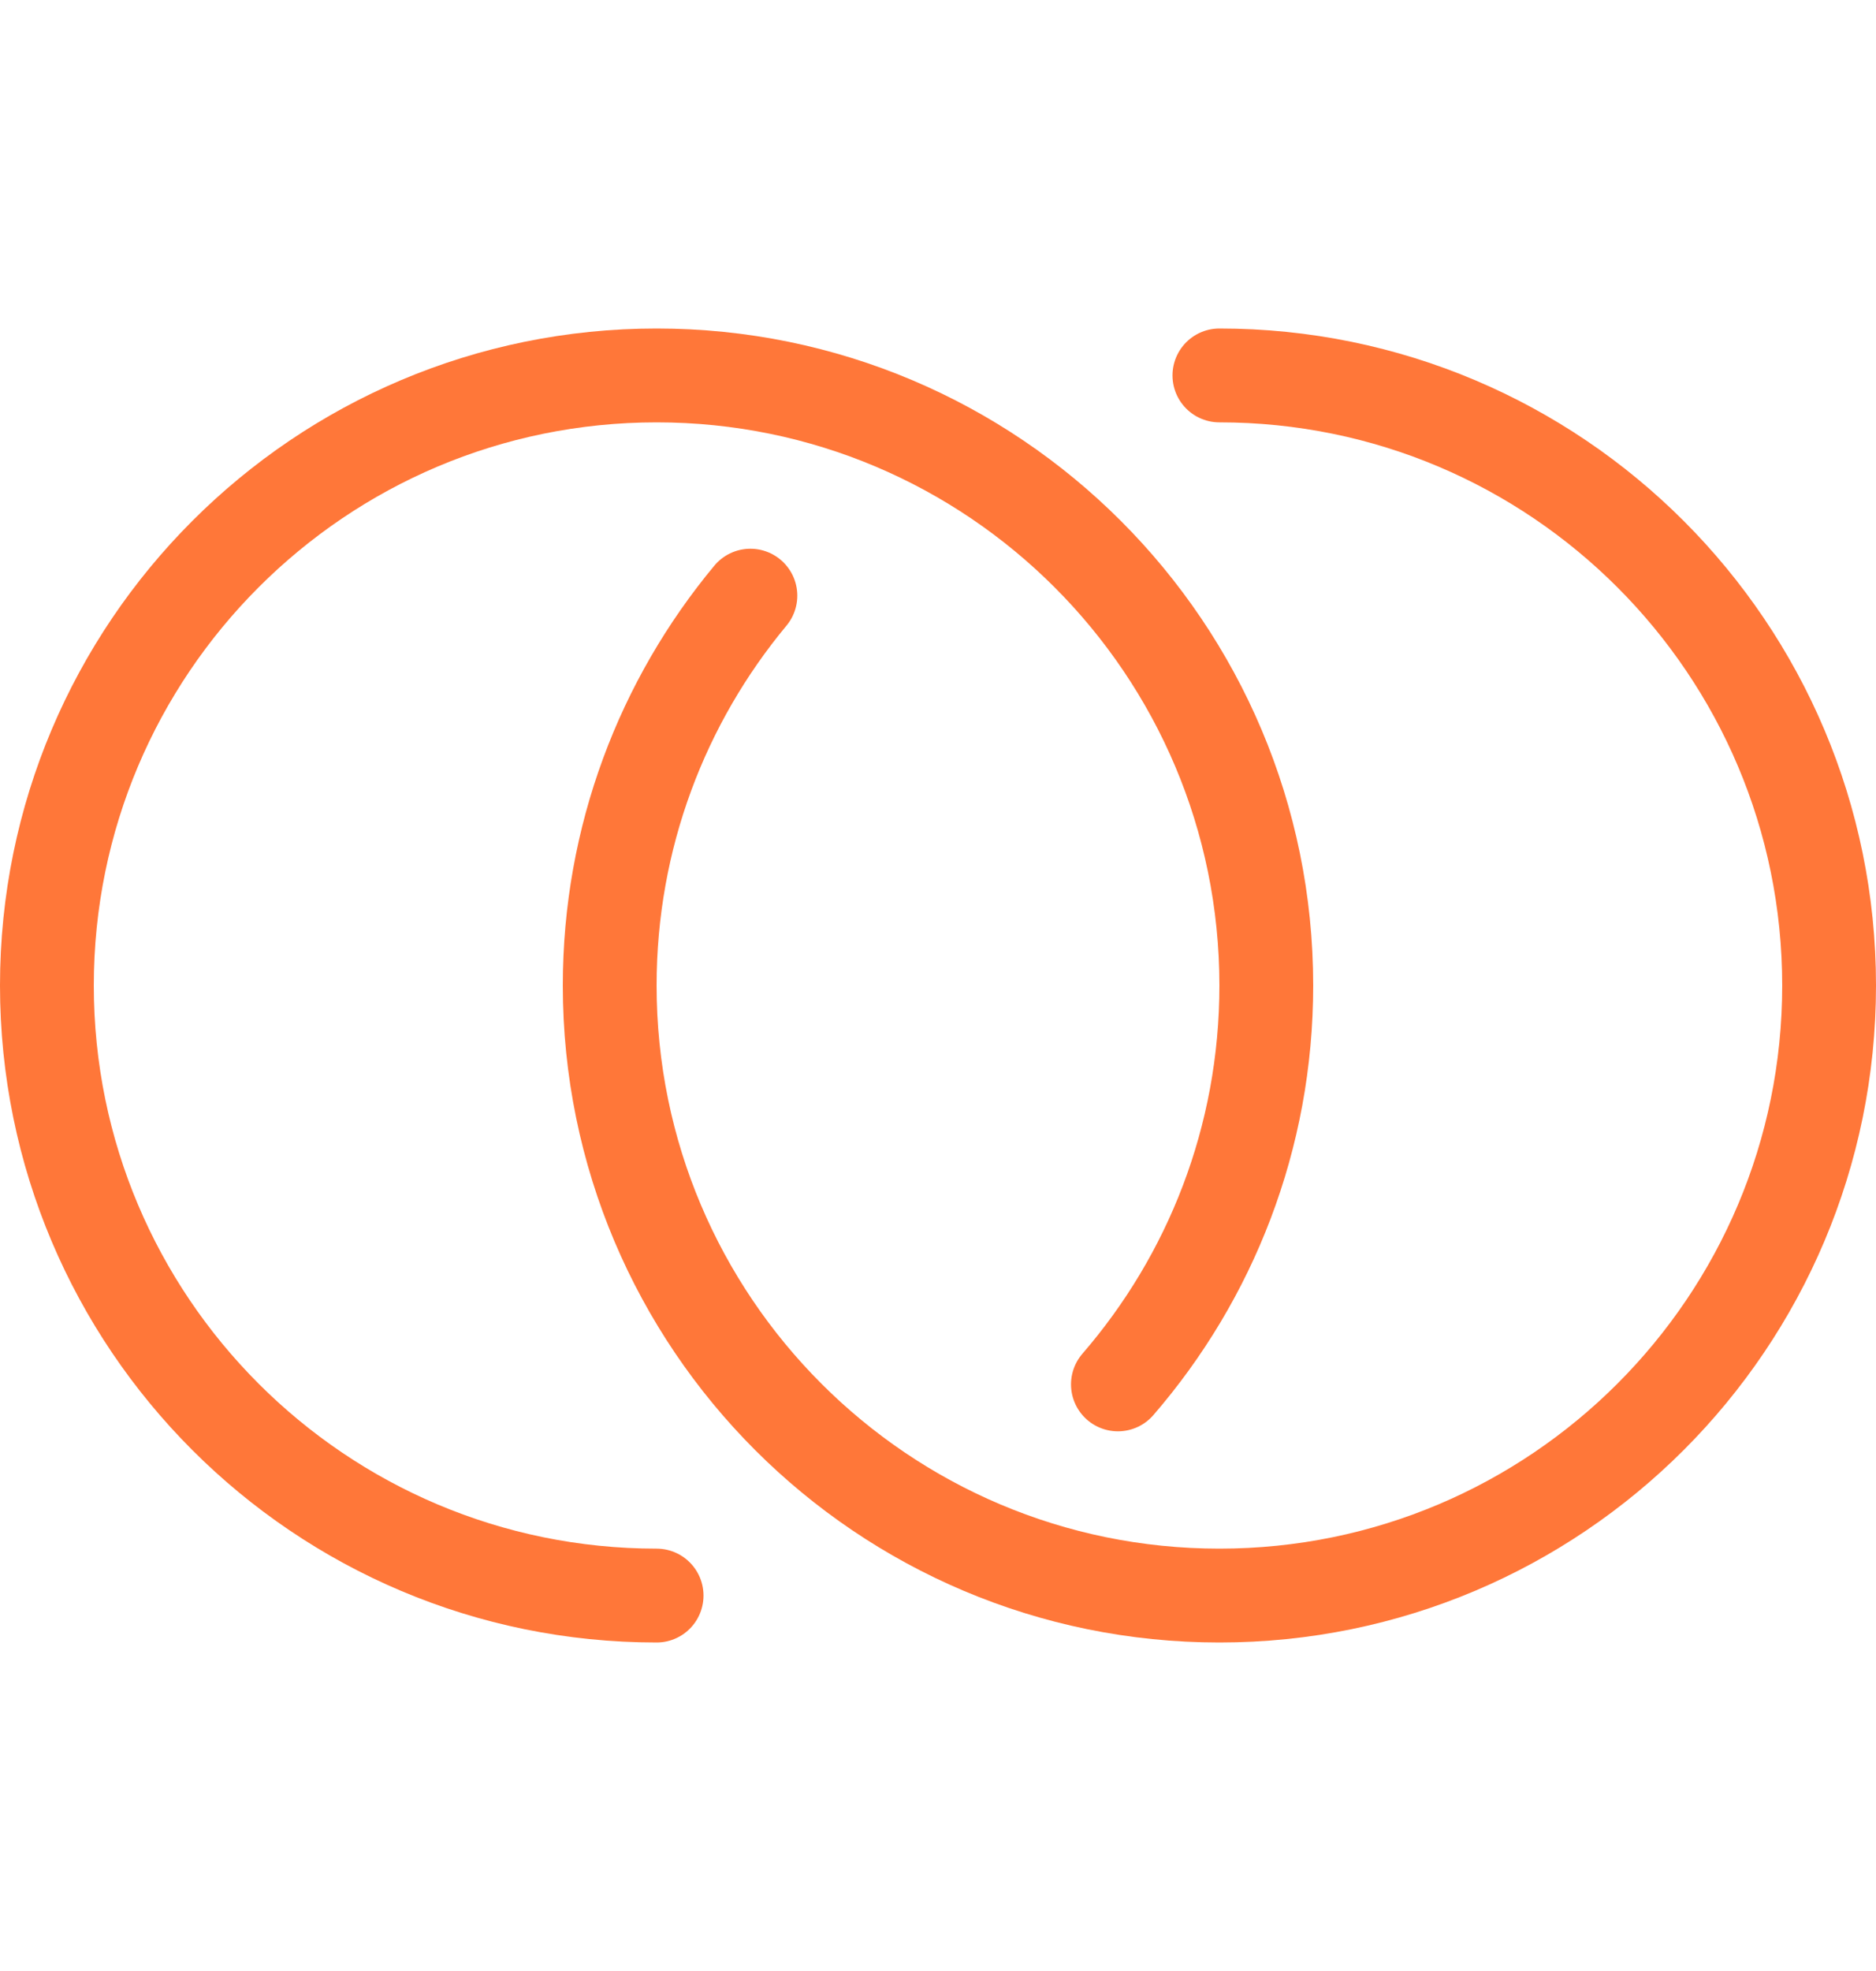
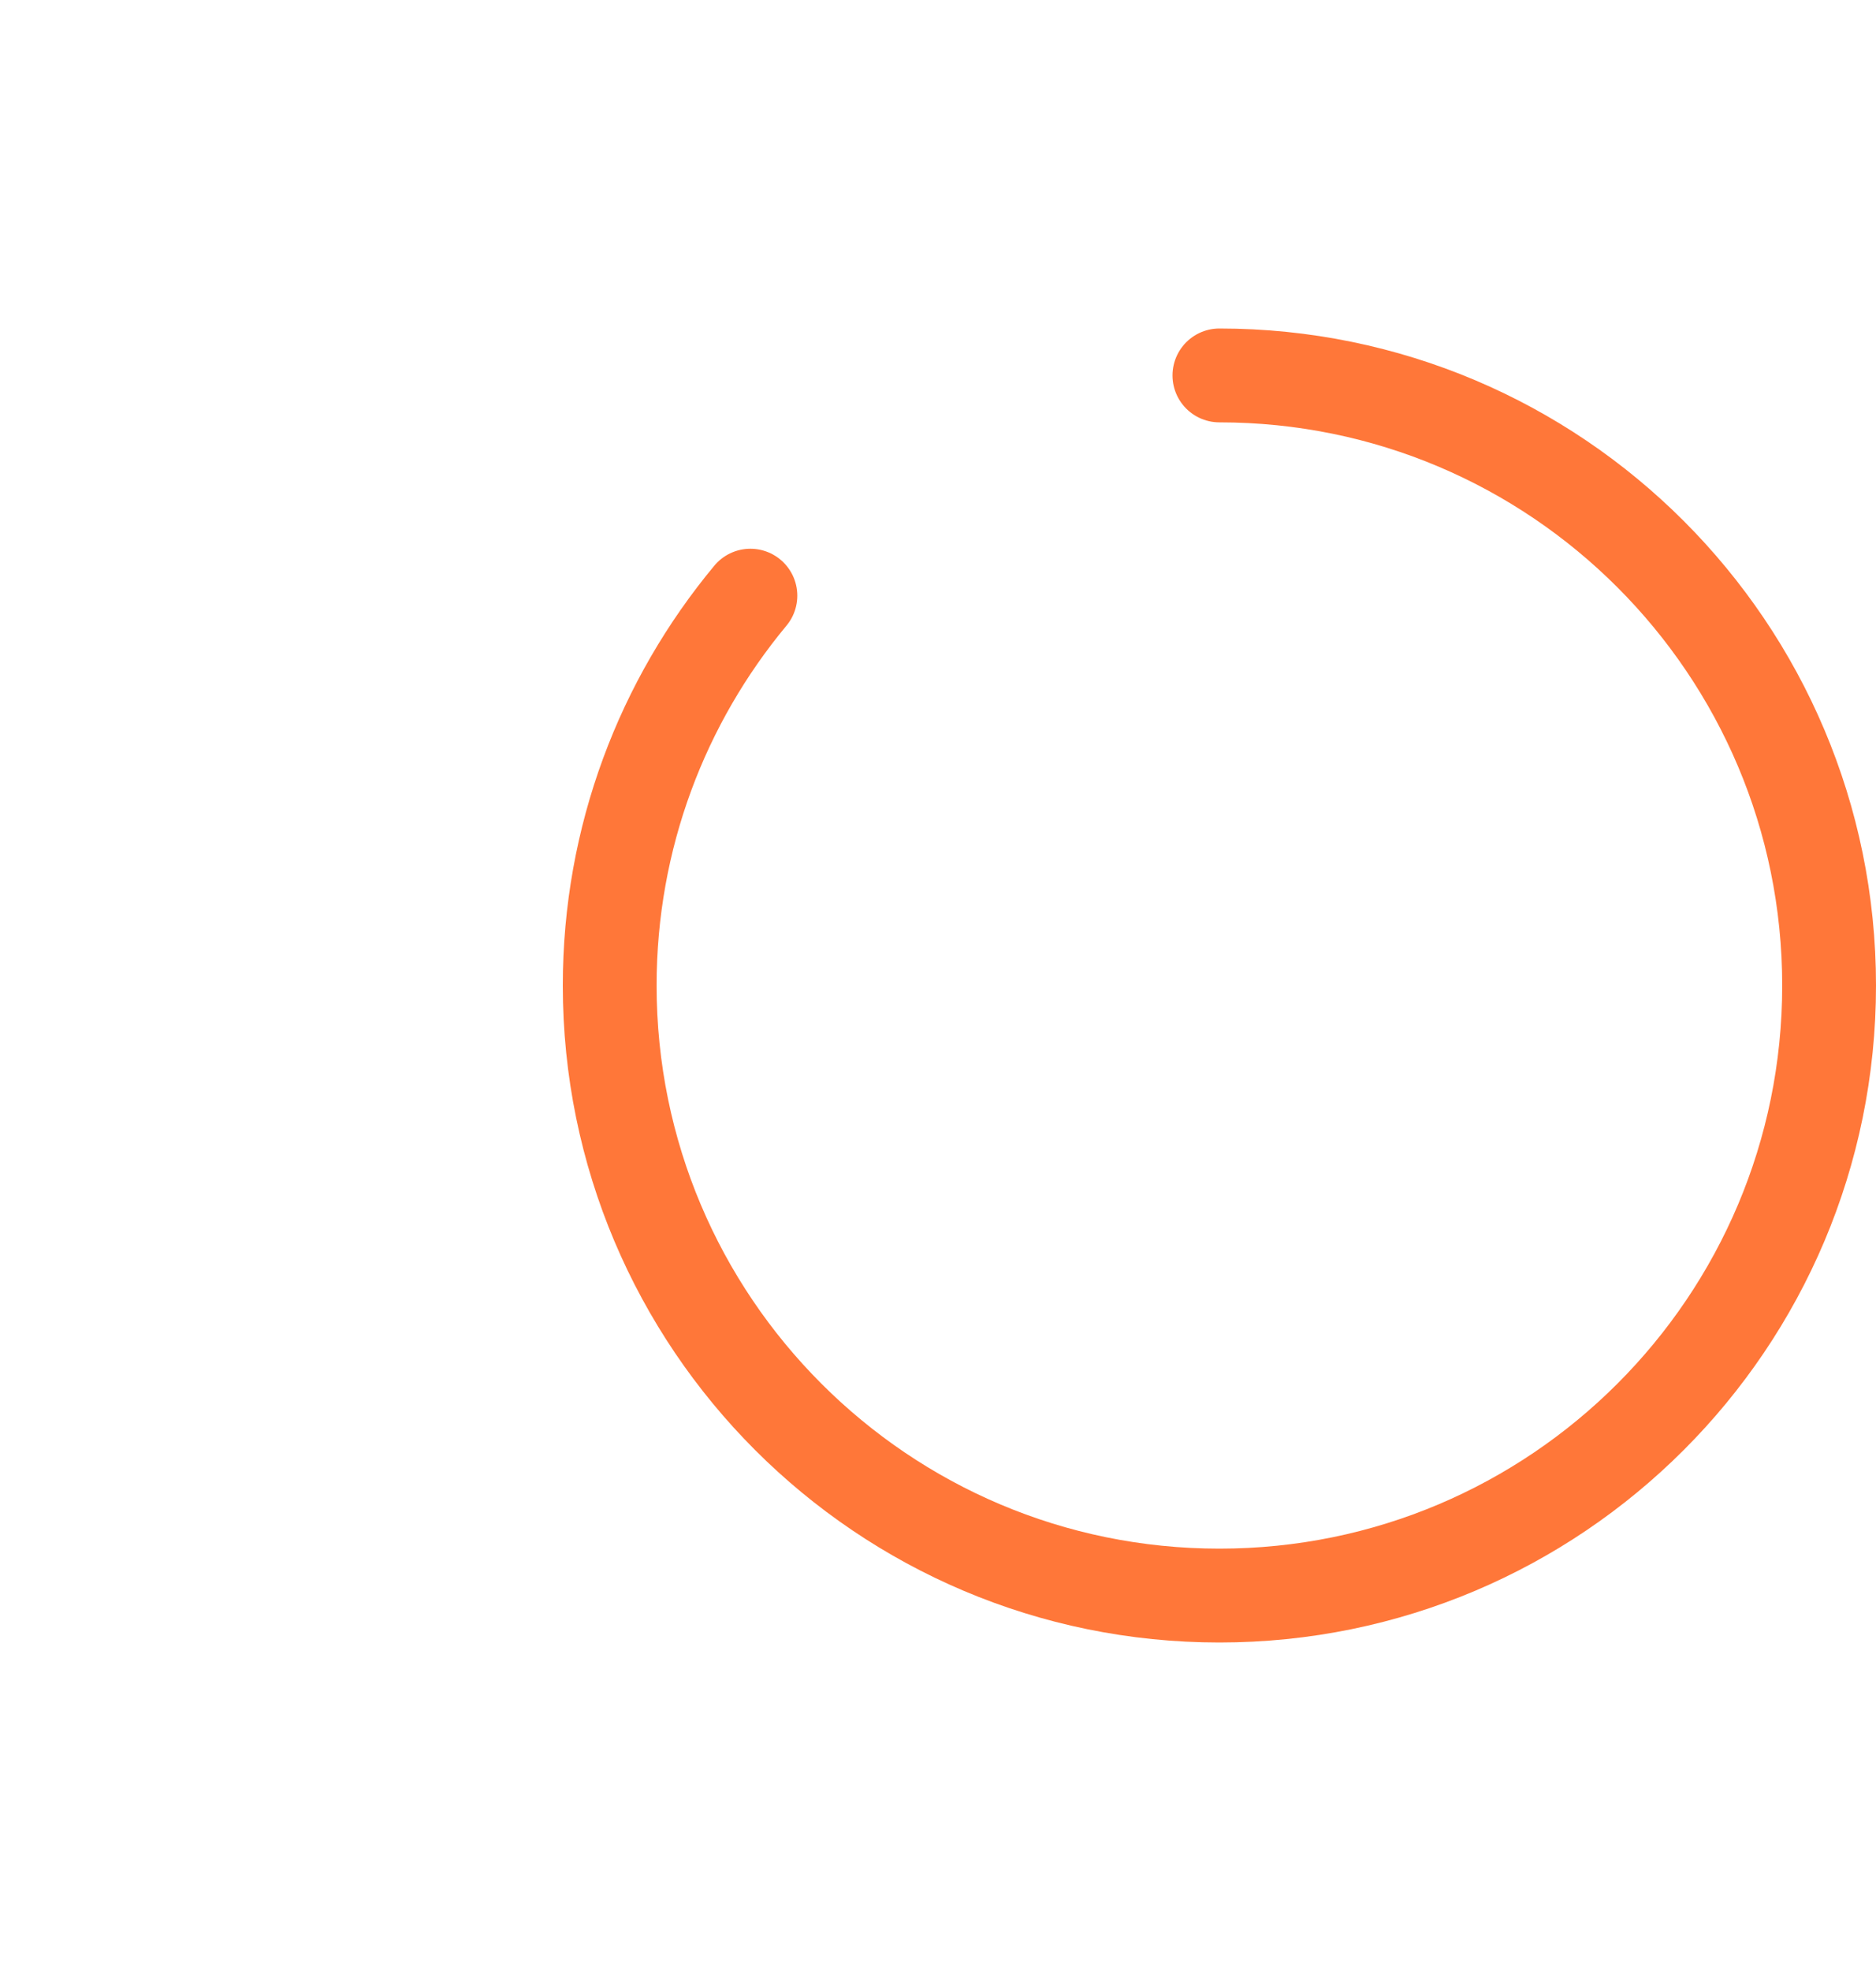
<svg xmlns="http://www.w3.org/2000/svg" width="40" height="42" viewBox="0 0 40 42" fill="none">
-   <rect width="40" height="42" fill="white" />
-   <path d="M14 34C6.82 34 1 28.18 1 21C1 13.82 6.82 8 14 8C21.18 8 27 13.82 27 21C27 24.25 25.808 27.221 23.836 29.5" stroke="#FF7739" stroke-width="2" stroke-linecap="round" />
  <path d="M26 8C33.18 8 39 13.82 39 21C39 28.18 33.18 34 26 34C18.82 34 13 28.18 13 21C13 17.841 14.127 14.945 16 12.693" stroke="#FF7739" stroke-width="2" stroke-linecap="round" />
</svg>